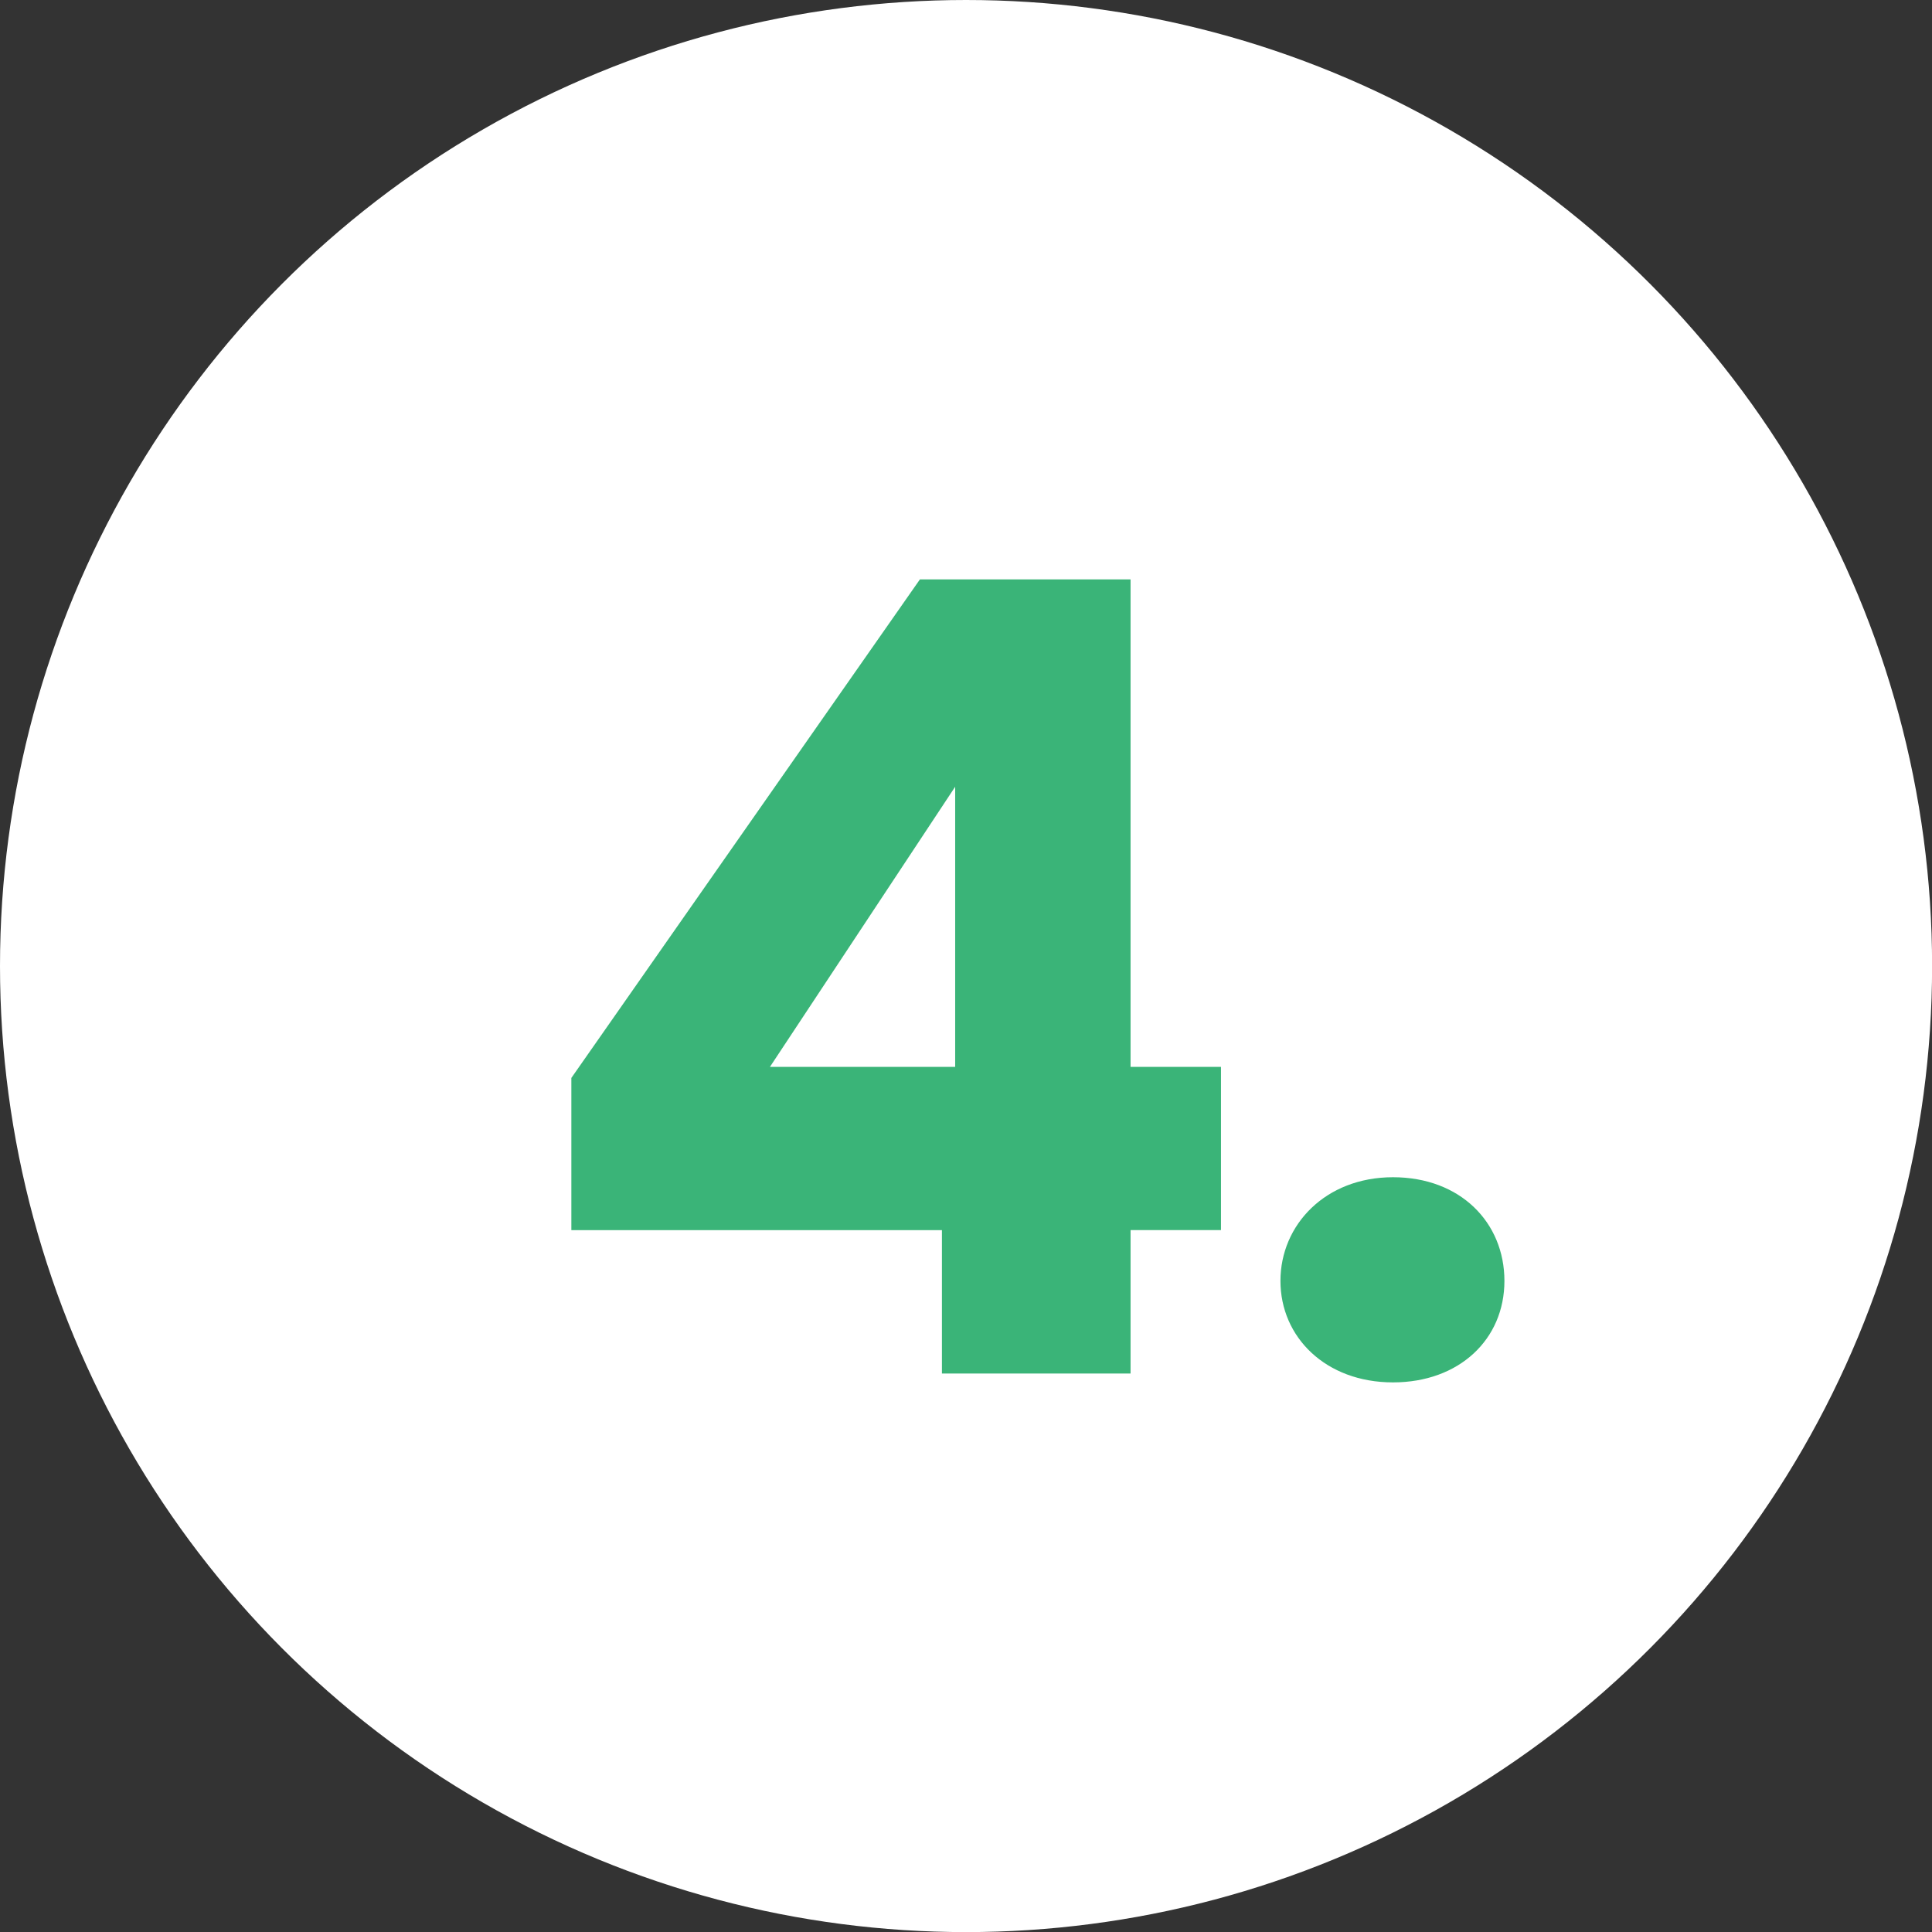
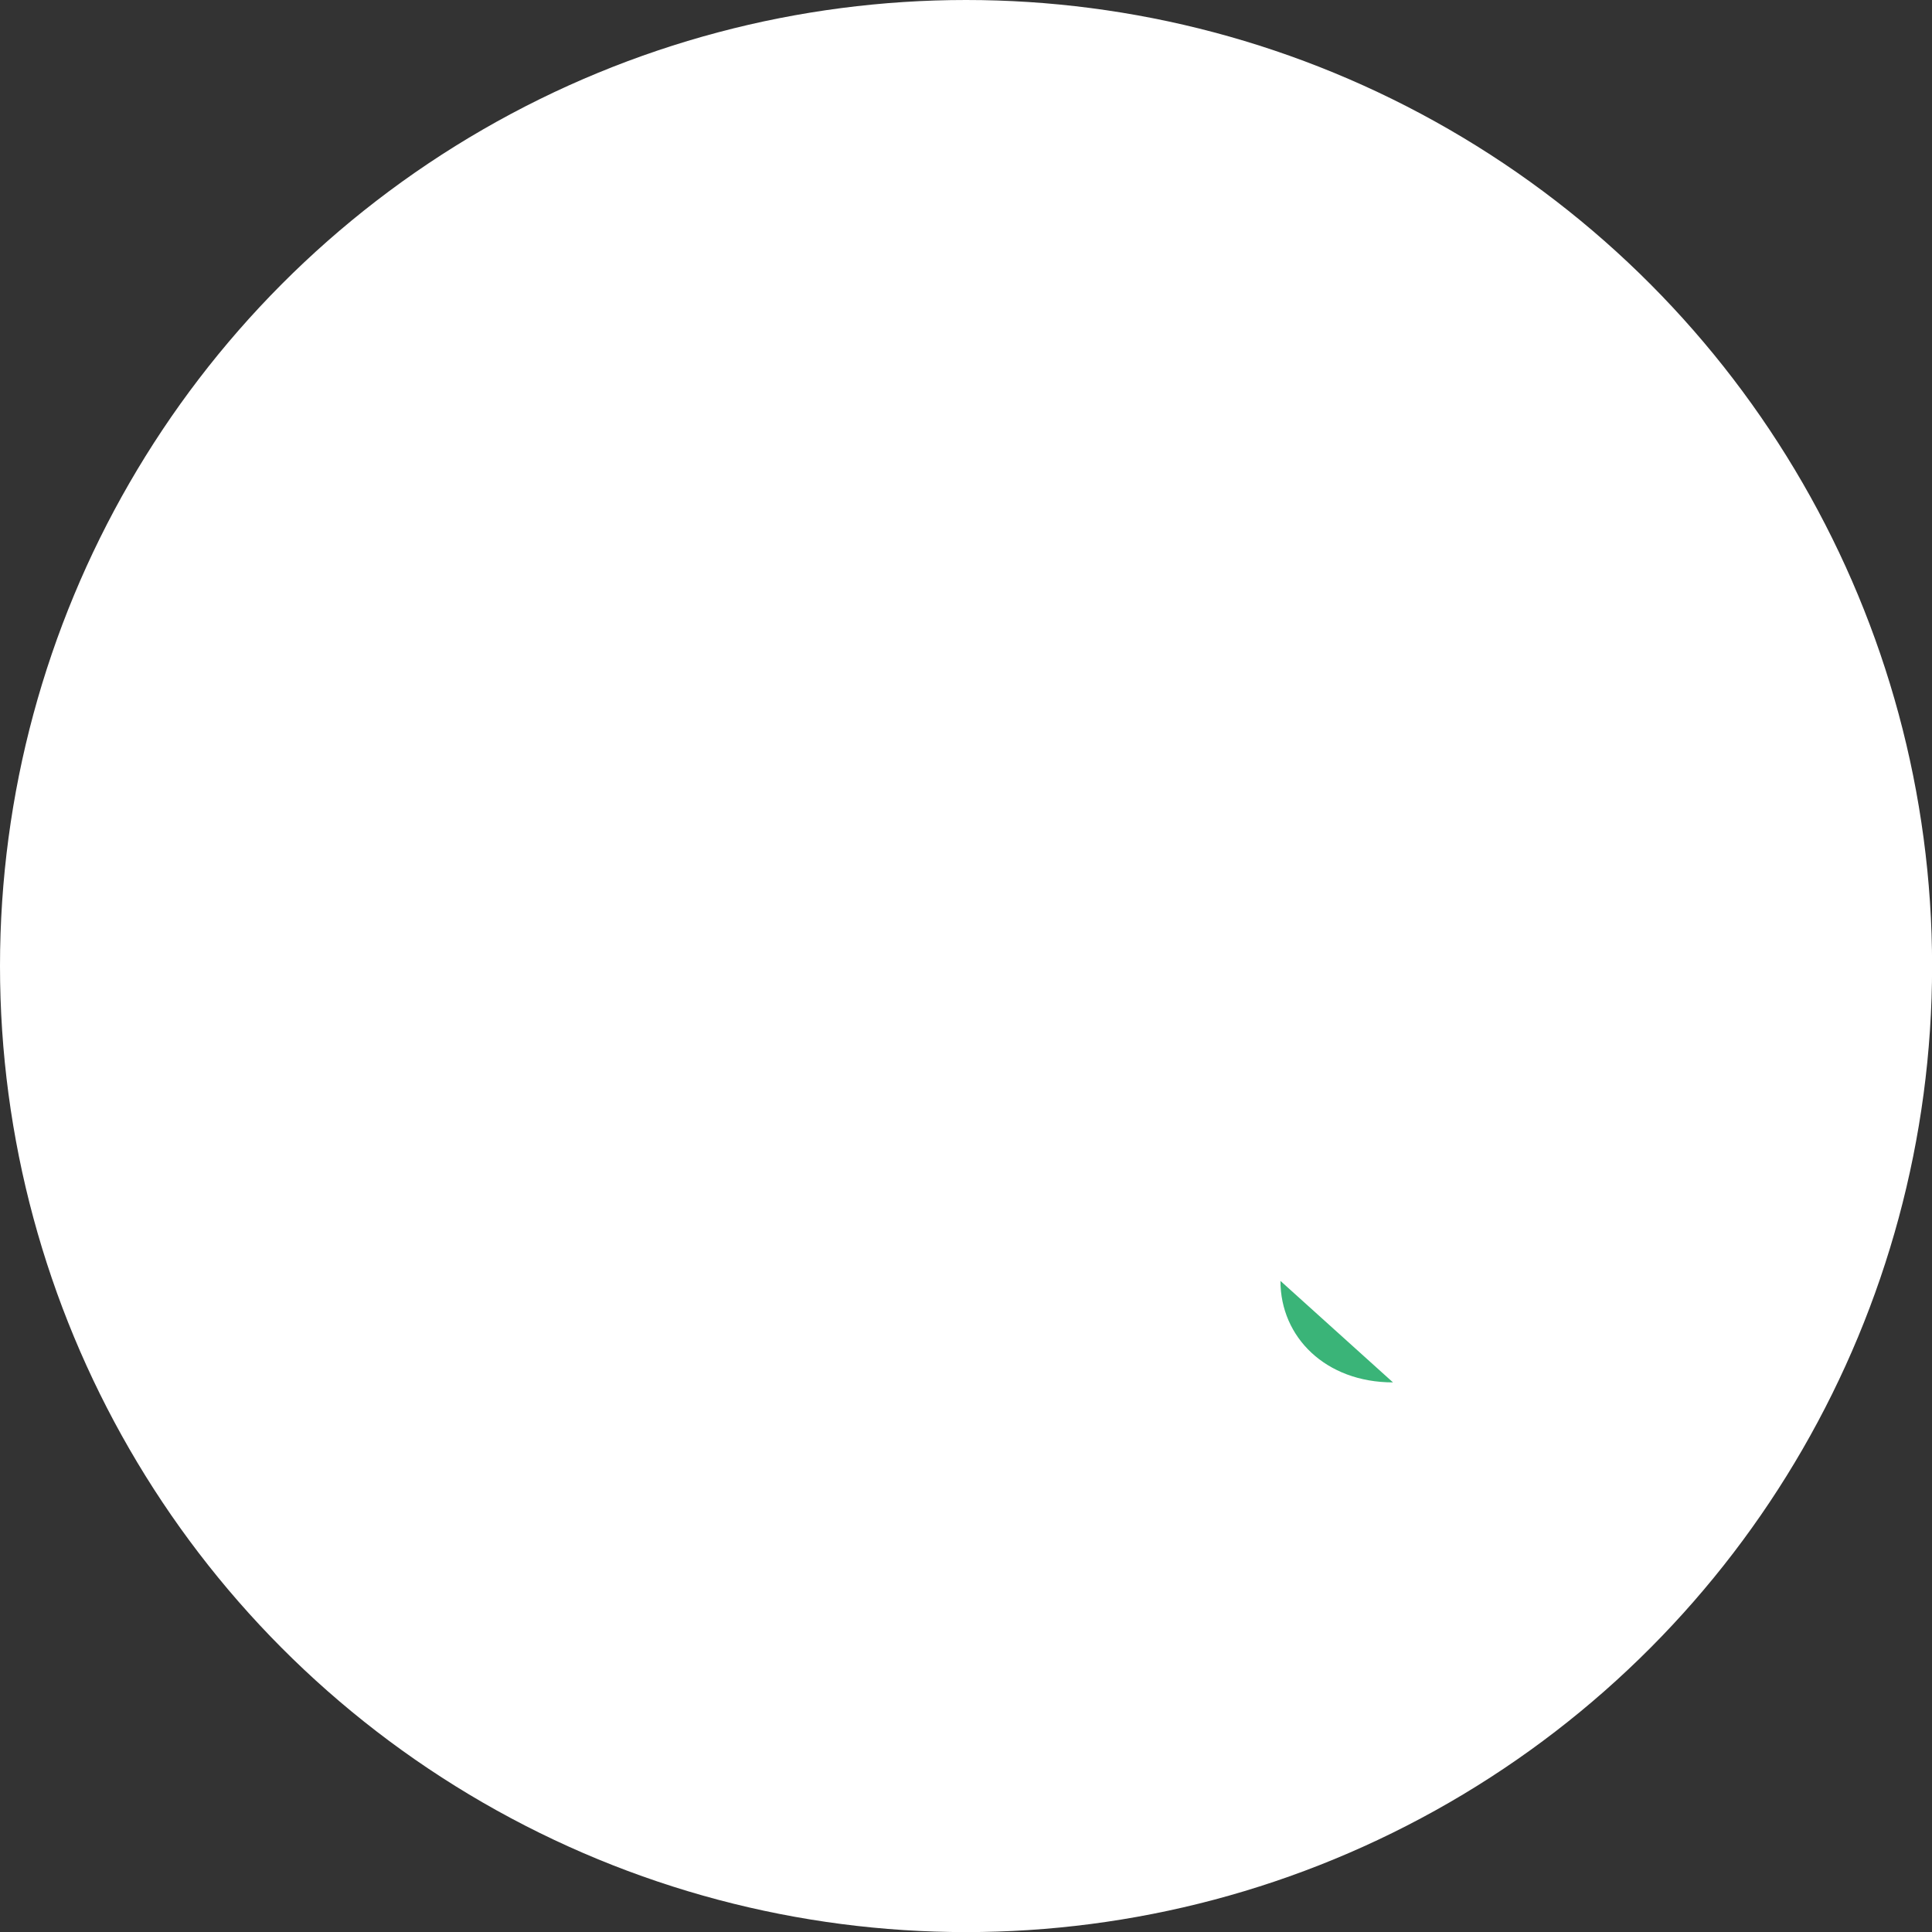
<svg xmlns="http://www.w3.org/2000/svg" id="Layer_2" viewBox="0 0 211.51 211.51">
  <rect x="0" y="0" width="211.51" height="211.51" fill="#333333" stroke="none" />
  <defs>
    <style>.cls-1{fill:#fff;}.cls-2{fill:#3ab478;}</style>
  </defs>
  <g id="Ball">
    <circle class="cls-1" cx="105.76" cy="105.76" r="105.76" />
-     <path class="cls-2" d="m103.12,134.67h-40.57v-16.66l38.16-54.58h23.06v53.37h9.9v17.87h-9.9v15.7h-20.65v-15.7Zm1.45-17.87v-30.67l-20.28,30.67h20.28Z" />
-     <path class="cls-2" d="m152.5,151.34c-7.37,0-12.32-4.95-12.32-11.11s4.95-11.35,12.32-11.35,12.2,4.95,12.2,11.35-4.95,11.11-12.2,11.11Z" />
+     <path class="cls-2" d="m152.5,151.34c-7.37,0-12.32-4.95-12.32-11.11Z" />
  </g>
</svg>